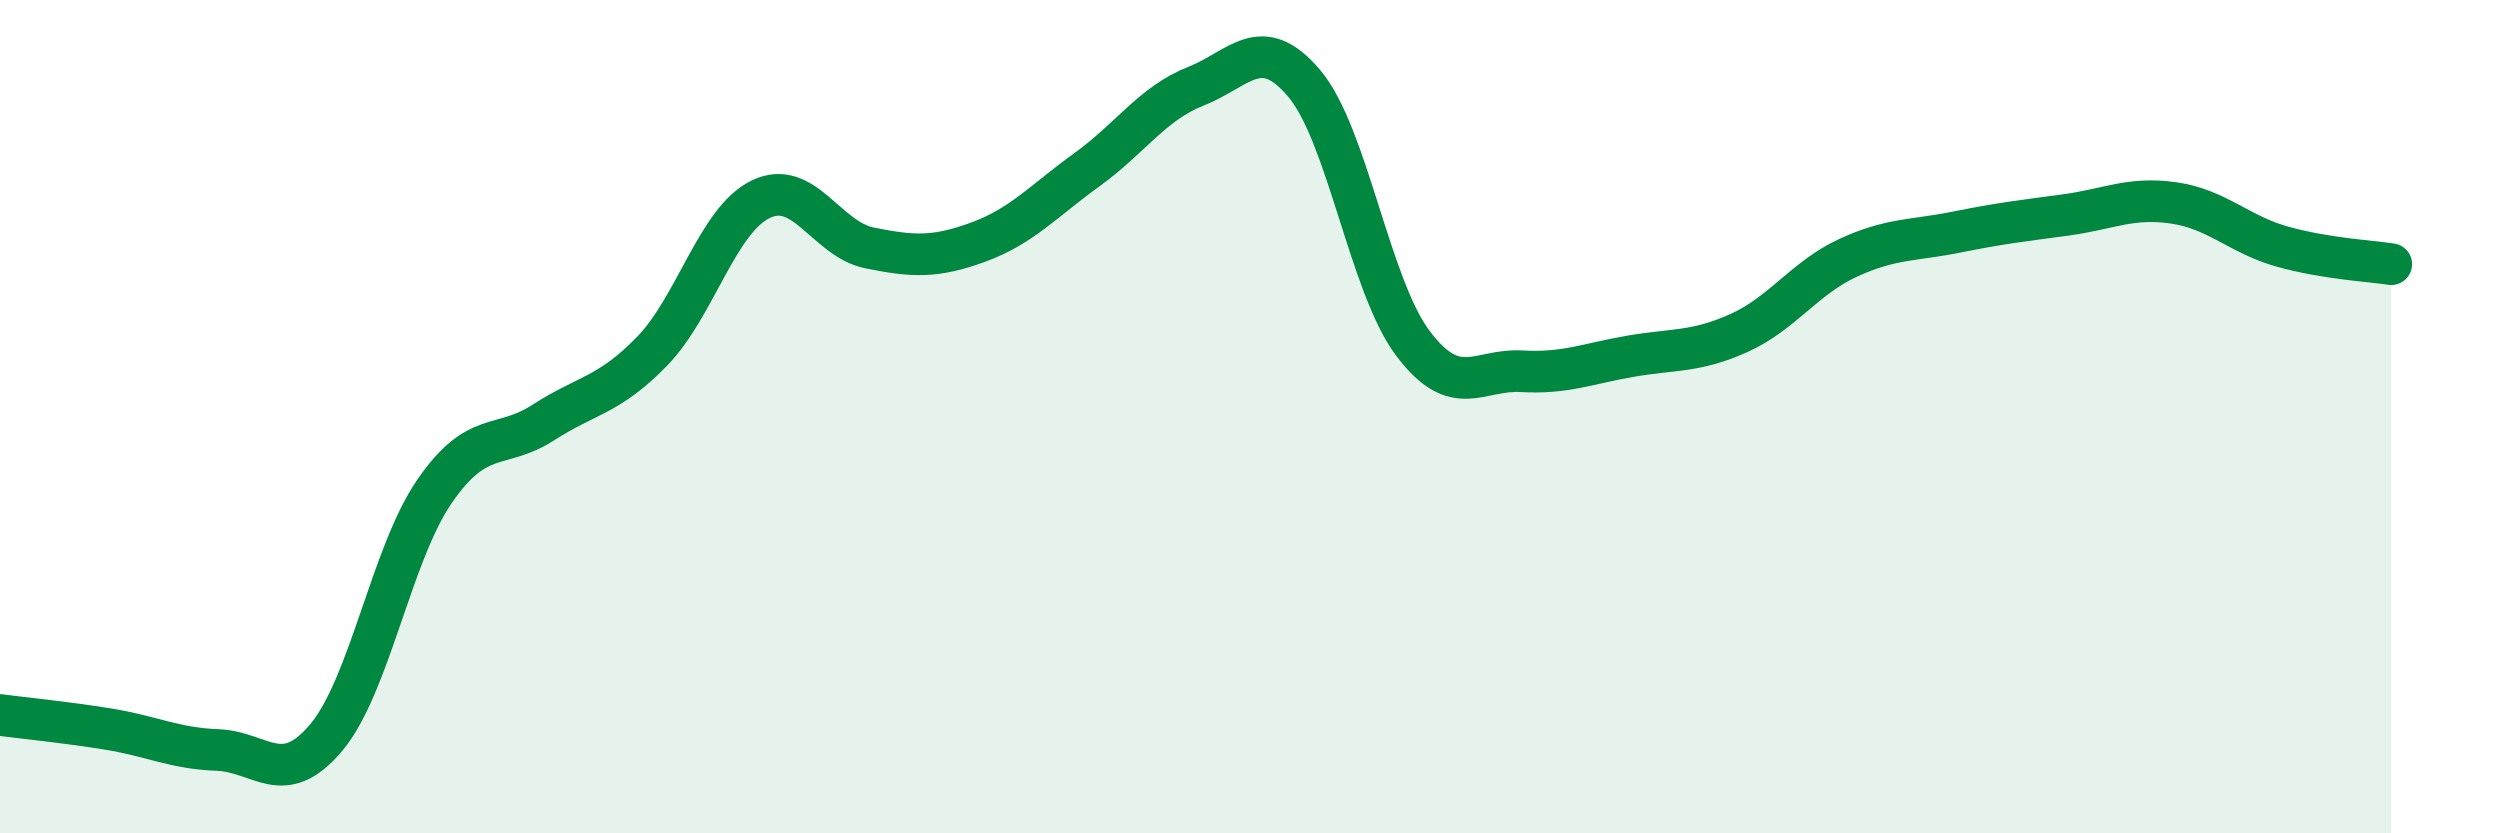
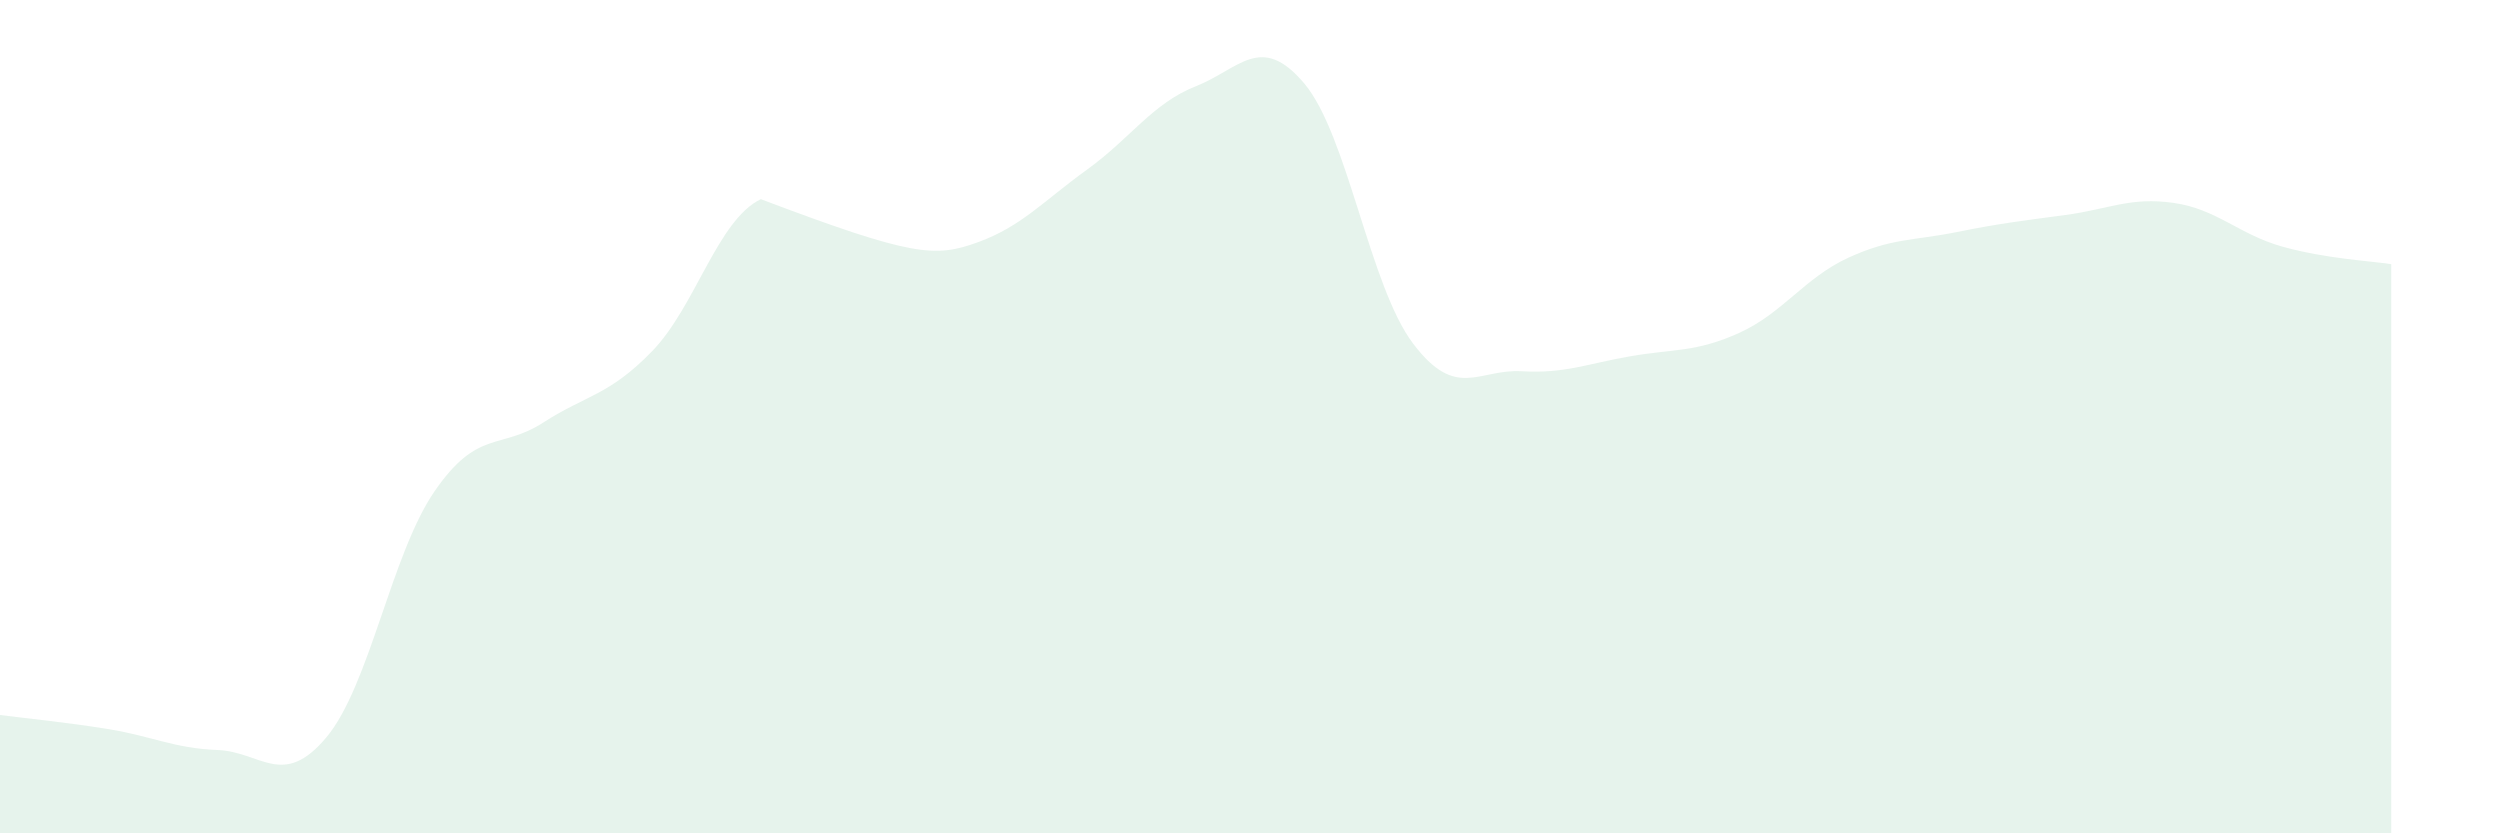
<svg xmlns="http://www.w3.org/2000/svg" width="60" height="20" viewBox="0 0 60 20">
-   <path d="M 0,17.16 C 0.52,17.23 1.57,17.33 2.61,17.5 C 3.65,17.67 4.18,17.96 5.22,18 C 6.26,18.04 6.79,18.94 7.83,17.7 C 8.87,16.46 9.39,13.3 10.43,11.79 C 11.47,10.28 12,10.81 13.04,10.14 C 14.08,9.47 14.61,9.5 15.65,8.43 C 16.69,7.36 17.22,5.28 18.26,4.78 C 19.3,4.28 19.83,5.74 20.87,5.95 C 21.91,6.16 22.44,6.19 23.48,5.81 C 24.52,5.43 25.05,4.82 26.09,4.07 C 27.13,3.32 27.66,2.48 28.7,2.07 C 29.74,1.66 30.26,0.77 31.3,2 C 32.34,3.23 32.87,6.86 33.91,8.24 C 34.95,9.62 35.48,8.85 36.52,8.91 C 37.56,8.97 38.09,8.73 39.13,8.55 C 40.17,8.37 40.7,8.46 41.74,7.99 C 42.78,7.52 43.31,6.67 44.35,6.19 C 45.39,5.71 45.92,5.78 46.96,5.57 C 48,5.36 48.53,5.3 49.57,5.16 C 50.61,5.02 51.13,4.72 52.17,4.87 C 53.21,5.02 53.74,5.63 54.78,5.92 C 55.82,6.21 56.87,6.26 57.39,6.34L57.39 20L0 20Z" fill="#008740" opacity="0.1" stroke-linecap="round" stroke-linejoin="round" />
-   <path d="M 0,17.16 C 0.52,17.23 1.57,17.33 2.61,17.5 C 3.65,17.67 4.18,17.96 5.22,18 C 6.26,18.04 6.79,18.94 7.83,17.7 C 8.87,16.46 9.39,13.3 10.43,11.79 C 11.47,10.28 12,10.81 13.04,10.14 C 14.08,9.47 14.61,9.5 15.65,8.43 C 16.69,7.36 17.22,5.28 18.26,4.78 C 19.3,4.28 19.83,5.74 20.87,5.95 C 21.91,6.16 22.44,6.19 23.48,5.81 C 24.52,5.43 25.05,4.82 26.09,4.07 C 27.13,3.32 27.66,2.48 28.7,2.07 C 29.74,1.66 30.26,0.77 31.3,2 C 32.34,3.23 32.87,6.86 33.91,8.24 C 34.95,9.62 35.48,8.85 36.52,8.91 C 37.56,8.97 38.09,8.73 39.13,8.55 C 40.17,8.37 40.7,8.46 41.74,7.99 C 42.78,7.52 43.31,6.67 44.35,6.19 C 45.39,5.71 45.92,5.78 46.96,5.57 C 48,5.36 48.53,5.3 49.57,5.16 C 50.61,5.02 51.13,4.72 52.17,4.87 C 53.21,5.02 53.74,5.63 54.78,5.92 C 55.82,6.21 56.87,6.26 57.39,6.34" stroke="#008740" stroke-width="1" fill="none" stroke-linecap="round" stroke-linejoin="round" />
+   <path d="M 0,17.16 C 0.52,17.23 1.57,17.33 2.61,17.5 C 3.65,17.67 4.18,17.96 5.22,18 C 6.26,18.04 6.79,18.94 7.83,17.7 C 8.87,16.46 9.39,13.3 10.43,11.79 C 11.47,10.28 12,10.81 13.04,10.14 C 14.08,9.47 14.61,9.5 15.65,8.43 C 16.69,7.36 17.22,5.28 18.26,4.78 C 21.91,6.16 22.44,6.19 23.48,5.81 C 24.52,5.43 25.05,4.82 26.09,4.07 C 27.13,3.32 27.66,2.48 28.7,2.07 C 29.74,1.66 30.26,0.77 31.3,2 C 32.34,3.23 32.87,6.86 33.91,8.24 C 34.95,9.62 35.48,8.85 36.52,8.91 C 37.56,8.97 38.09,8.73 39.13,8.55 C 40.17,8.37 40.7,8.46 41.74,7.99 C 42.78,7.52 43.31,6.67 44.35,6.19 C 45.39,5.71 45.92,5.78 46.96,5.57 C 48,5.36 48.53,5.3 49.57,5.16 C 50.61,5.02 51.13,4.72 52.17,4.87 C 53.21,5.02 53.74,5.63 54.78,5.92 C 55.82,6.21 56.87,6.26 57.39,6.34L57.39 20L0 20Z" fill="#008740" opacity="0.1" stroke-linecap="round" stroke-linejoin="round" />
</svg>